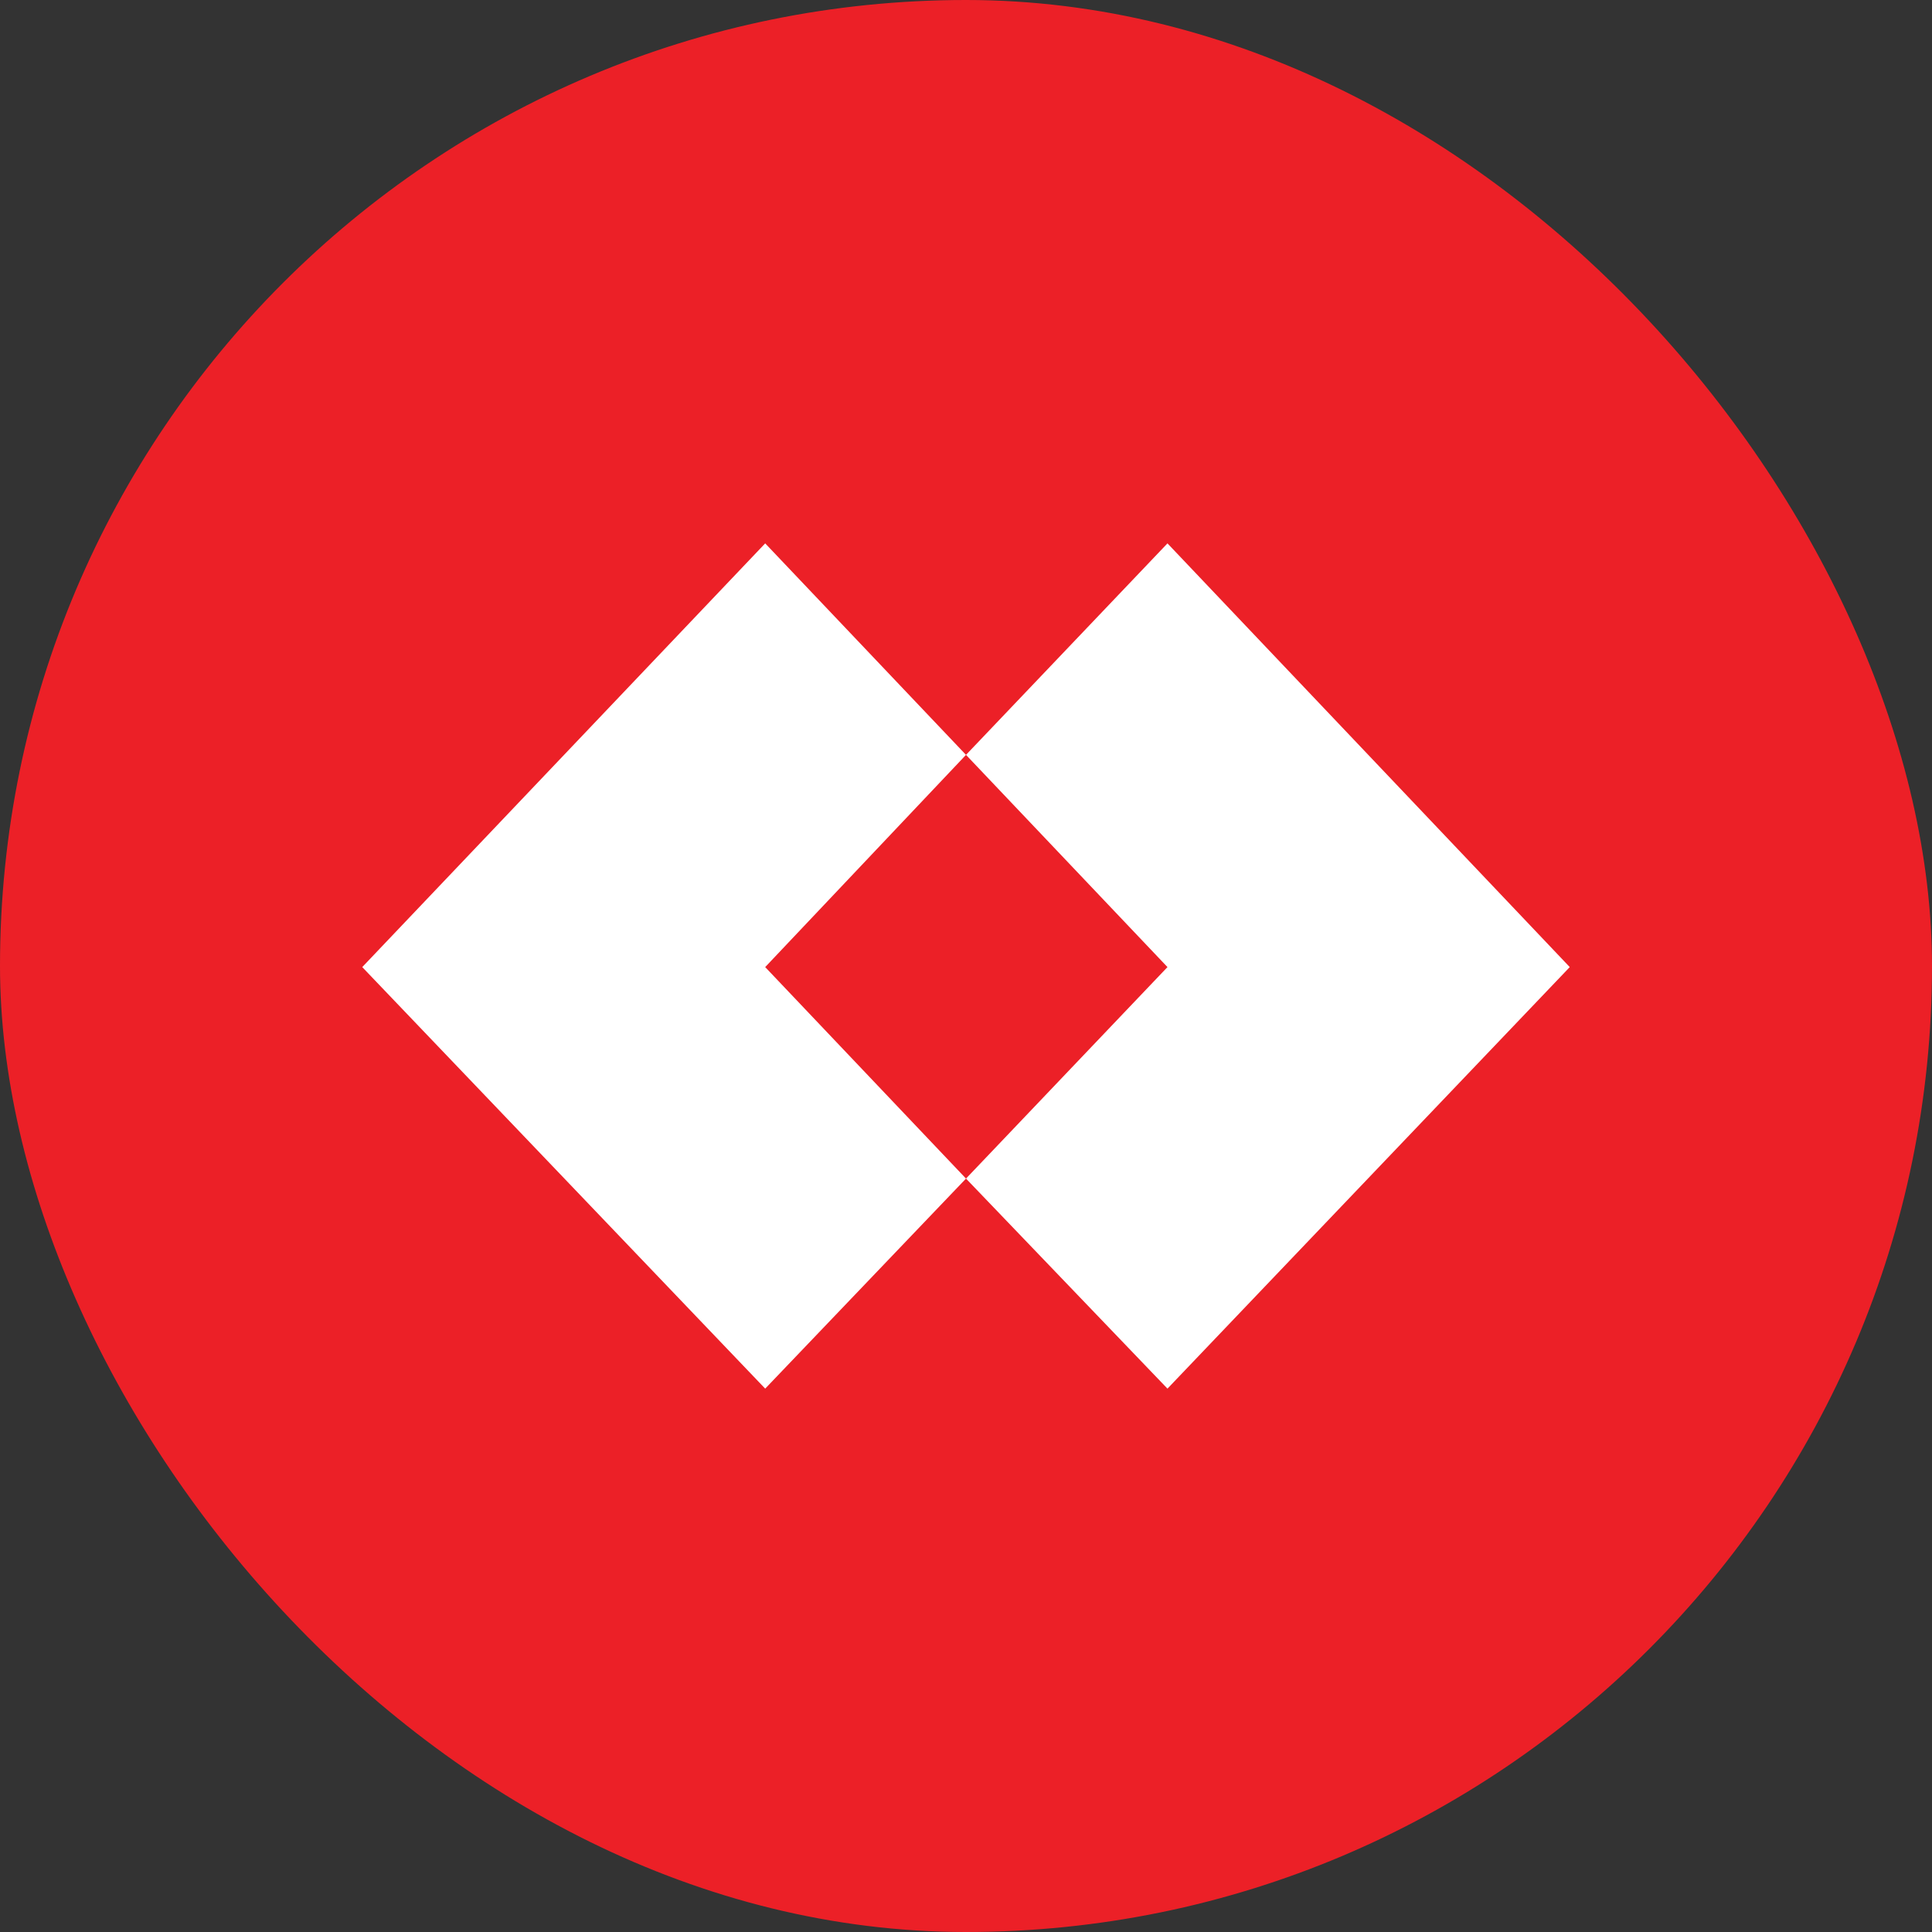
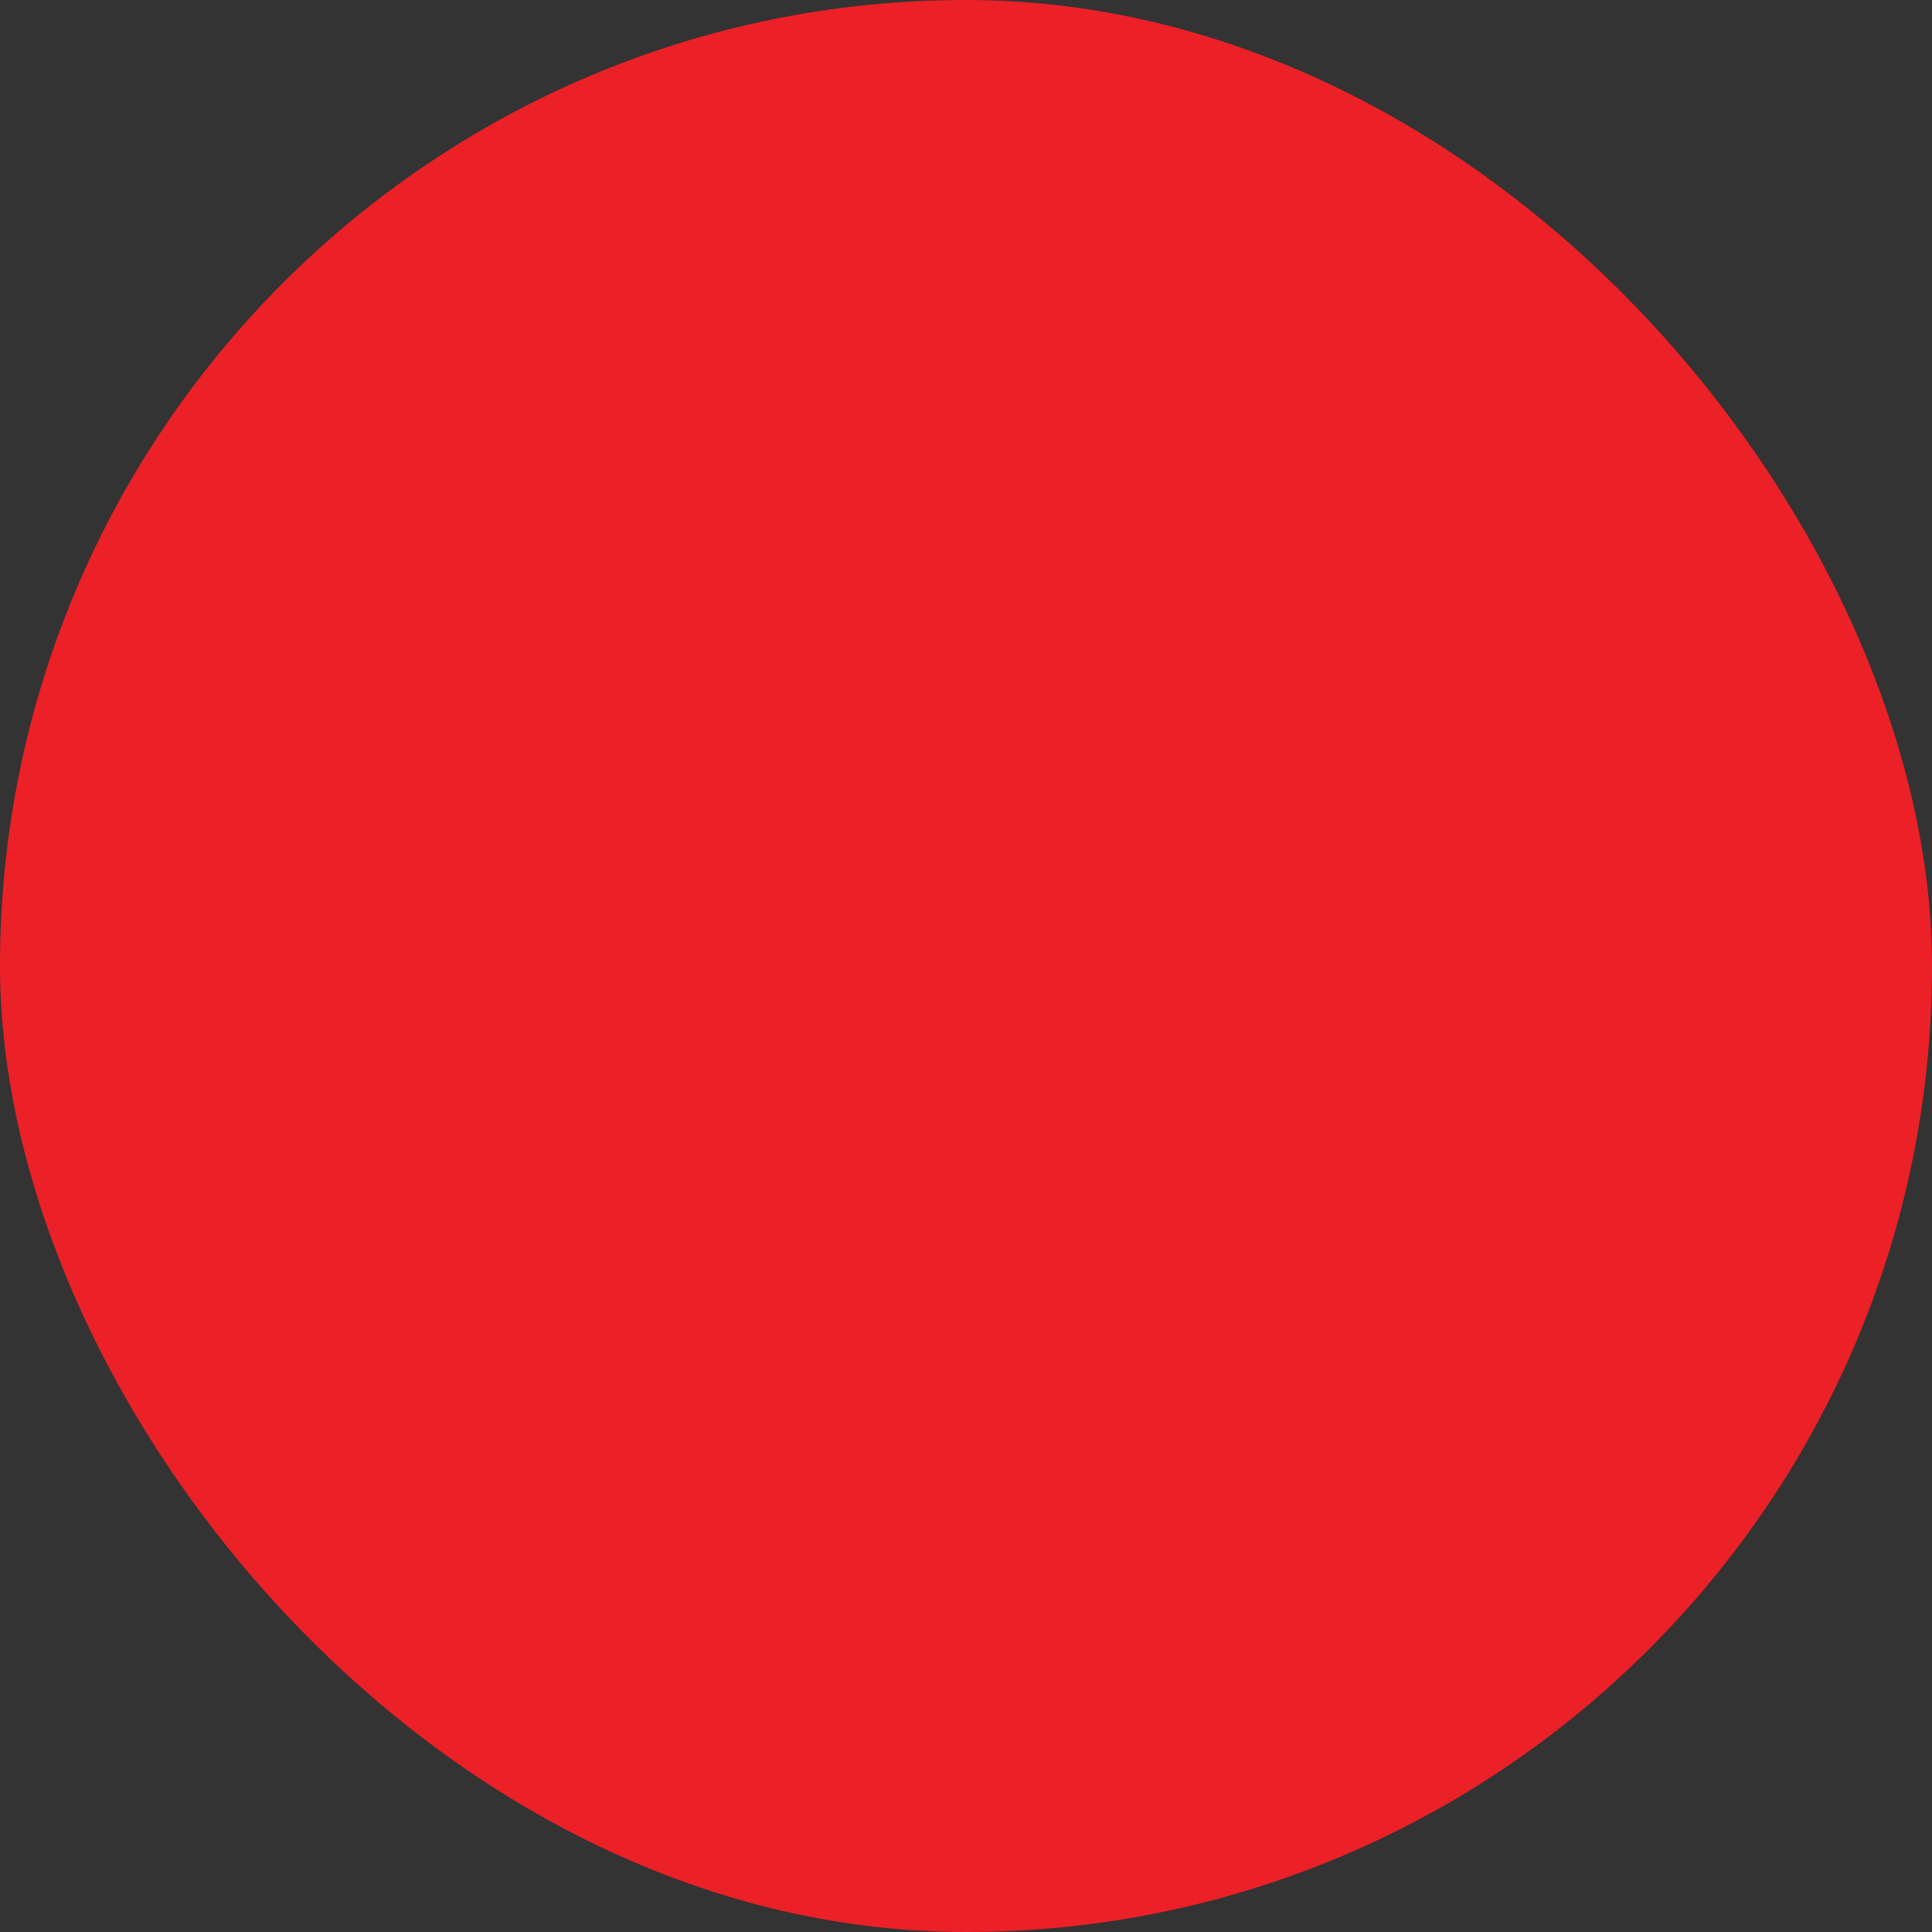
<svg xmlns="http://www.w3.org/2000/svg" width="32" height="32" viewBox="0 0 32 32" fill="none">
  <rect x="0" y="0" width="32" height="32" fill="#333333" stroke="none" />
  <rect width="32" height="32" rx="16" fill="#EC2027" />
-   <path fill-rule="evenodd" clip-rule="evenodd" d="M26 16.018L19.337 9L16 12.503L19.337 16.018L16 19.521L19.337 23L26 16.018ZM16 12.503L12.674 16.018L16 19.521L12.674 23L6 16.018L12.674 9L16 12.503Z" fill="white" />
</svg>